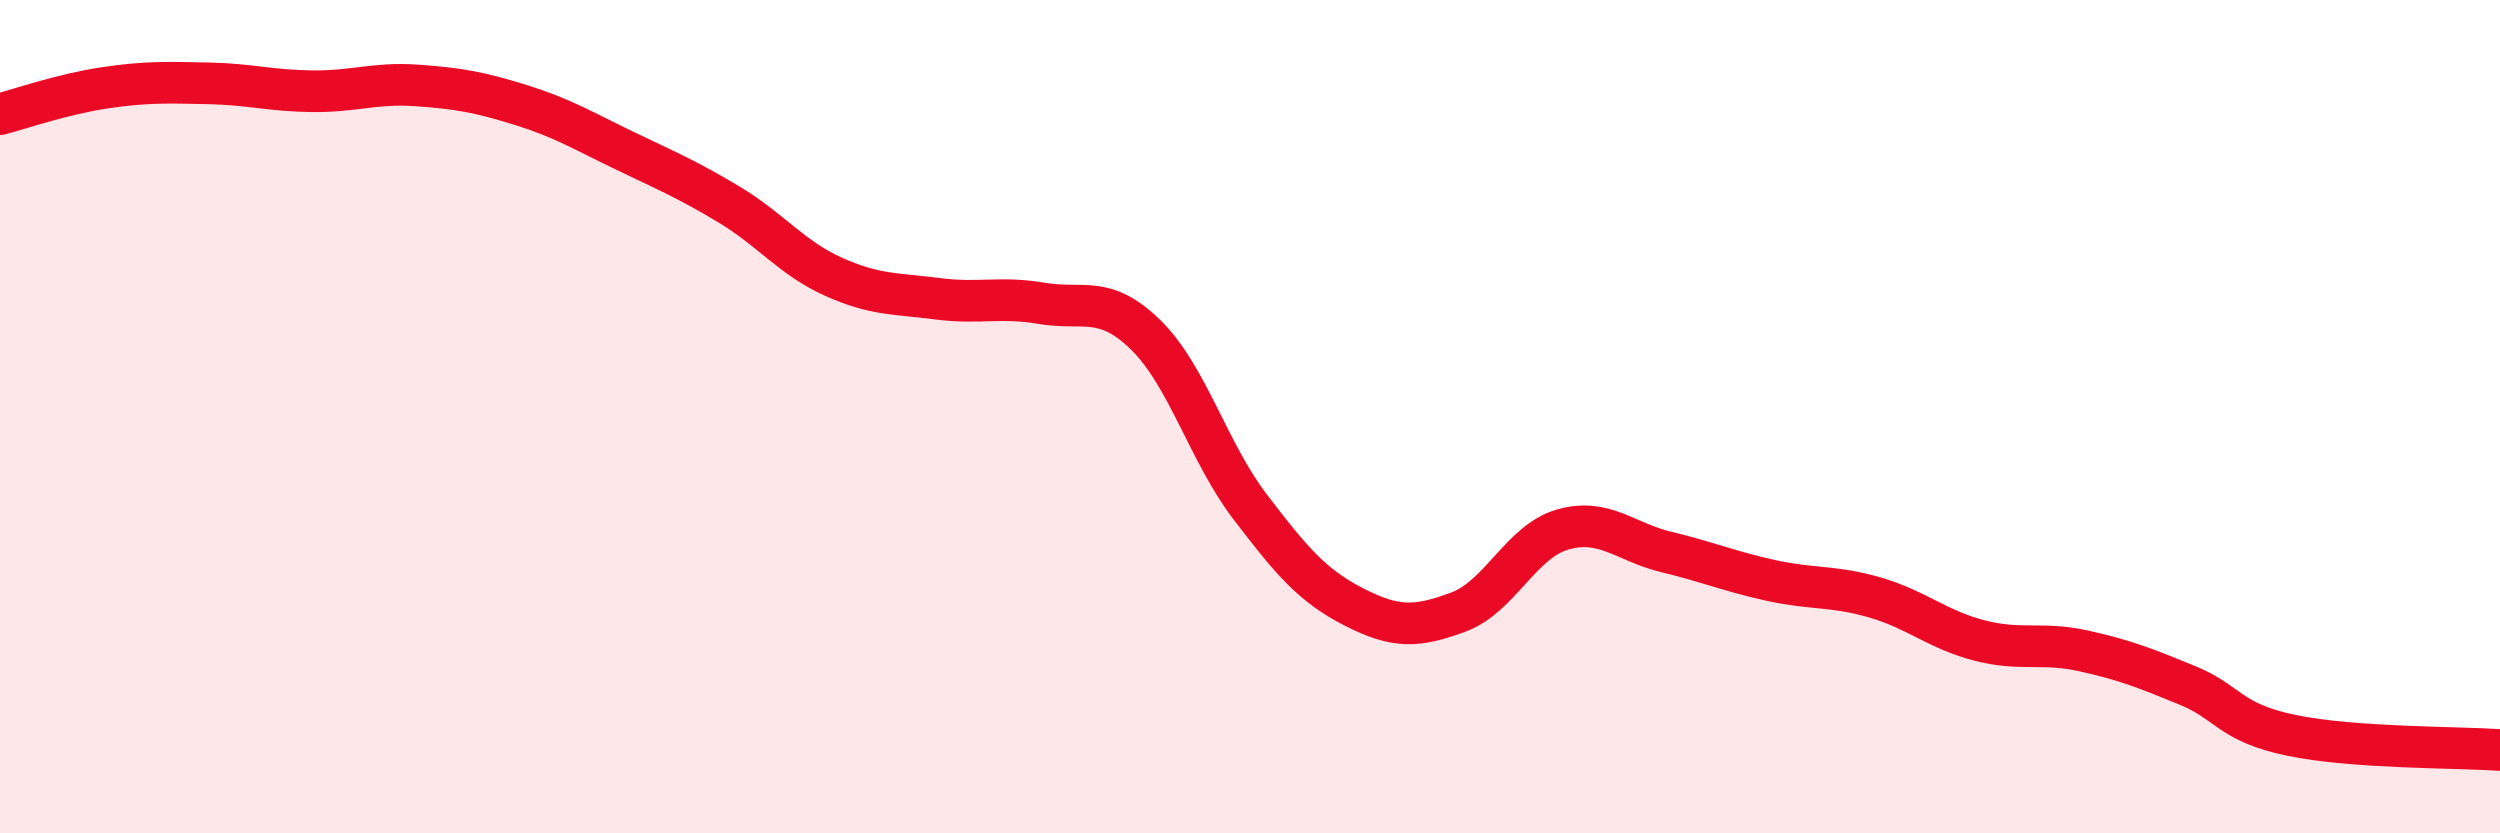
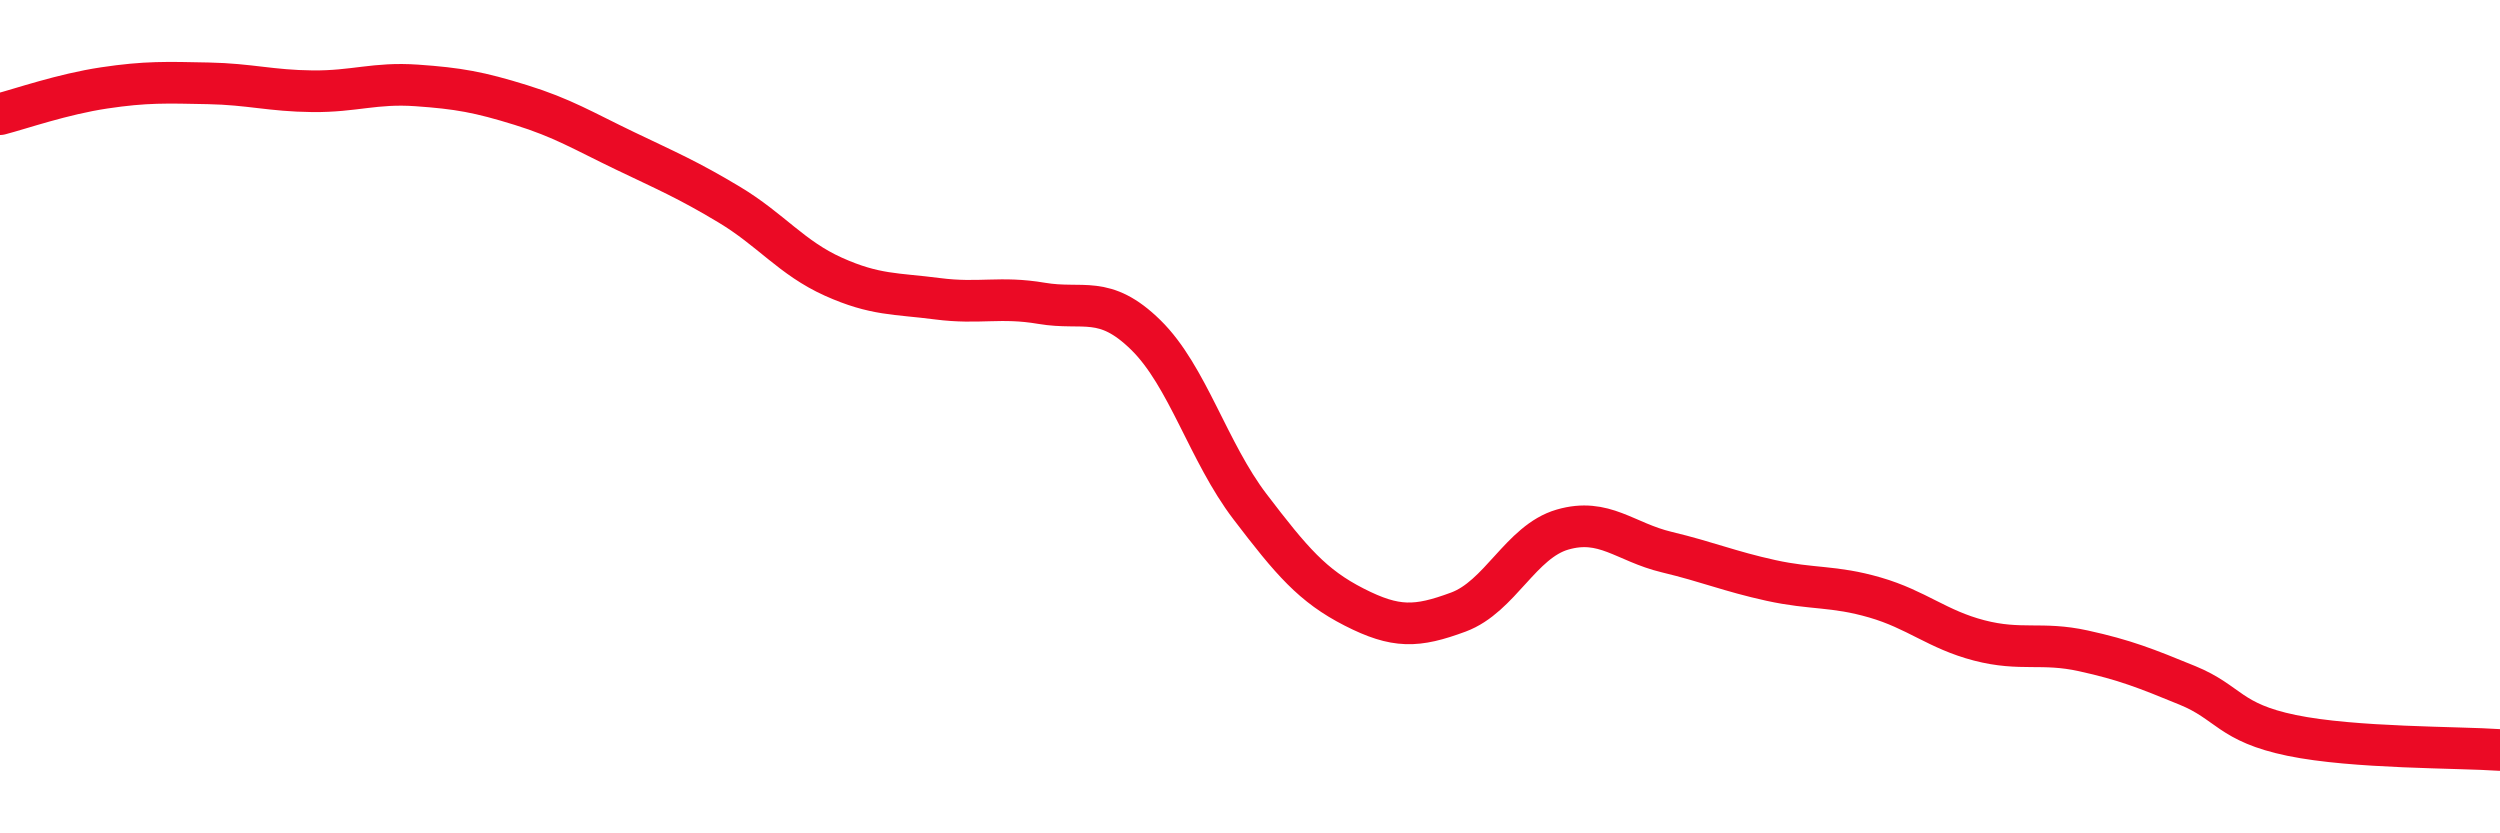
<svg xmlns="http://www.w3.org/2000/svg" width="60" height="20" viewBox="0 0 60 20">
-   <path d="M 0,2.74 C 0.5,2.61 1.5,2.26 2.5,2.11 C 3.5,1.96 4,1.98 5,2 C 6,2.02 6.5,2.18 7.5,2.19 C 8.5,2.2 9,1.98 10,2.05 C 11,2.12 11.5,2.21 12.5,2.52 C 13.5,2.83 14,3.14 15,3.62 C 16,4.1 16.5,4.31 17.5,4.91 C 18.5,5.51 19,6.19 20,6.64 C 21,7.09 21.5,7.04 22.5,7.17 C 23.5,7.3 24,7.11 25,7.28 C 26,7.45 26.5,7.06 27.5,8.04 C 28.5,9.02 29,10.85 30,12.16 C 31,13.47 31.5,14.06 32.5,14.57 C 33.5,15.08 34,15.06 35,14.69 C 36,14.32 36.5,13 37.5,12.71 C 38.5,12.42 39,13.01 40,13.25 C 41,13.49 41.5,13.71 42.5,13.93 C 43.5,14.15 44,14.05 45,14.34 C 46,14.63 46.5,15.11 47.5,15.37 C 48.5,15.63 49,15.4 50,15.62 C 51,15.84 51.5,16.04 52.5,16.45 C 53.5,16.86 53.5,17.34 55,17.65 C 56.5,17.96 59,17.93 60,18L60 20L0 20Z" fill="#EB0A25" opacity="0.1" stroke-linecap="round" stroke-linejoin="round" />
  <path d="M 0,2.74 C 0.5,2.61 1.5,2.26 2.5,2.11 C 3.5,1.96 4,1.98 5,2 C 6,2.02 6.5,2.18 7.5,2.19 C 8.5,2.2 9,1.98 10,2.05 C 11,2.12 11.5,2.21 12.5,2.52 C 13.5,2.83 14,3.14 15,3.62 C 16,4.1 16.5,4.31 17.5,4.91 C 18.5,5.51 19,6.19 20,6.64 C 21,7.09 21.5,7.04 22.5,7.17 C 23.5,7.3 24,7.11 25,7.28 C 26,7.45 26.5,7.06 27.5,8.04 C 28.5,9.02 29,10.85 30,12.16 C 31,13.47 31.5,14.06 32.5,14.57 C 33.5,15.08 34,15.06 35,14.69 C 36,14.32 36.5,13 37.5,12.71 C 38.5,12.42 39,13.01 40,13.25 C 41,13.49 41.5,13.71 42.5,13.93 C 43.5,14.15 44,14.05 45,14.34 C 46,14.63 46.5,15.11 47.5,15.37 C 48.5,15.63 49,15.4 50,15.62 C 51,15.84 51.5,16.04 52.5,16.45 C 53.5,16.86 53.5,17.34 55,17.65 C 56.5,17.96 59,17.93 60,18" stroke="#EB0A25" stroke-width="1" fill="none" stroke-linecap="round" stroke-linejoin="round" />
</svg>